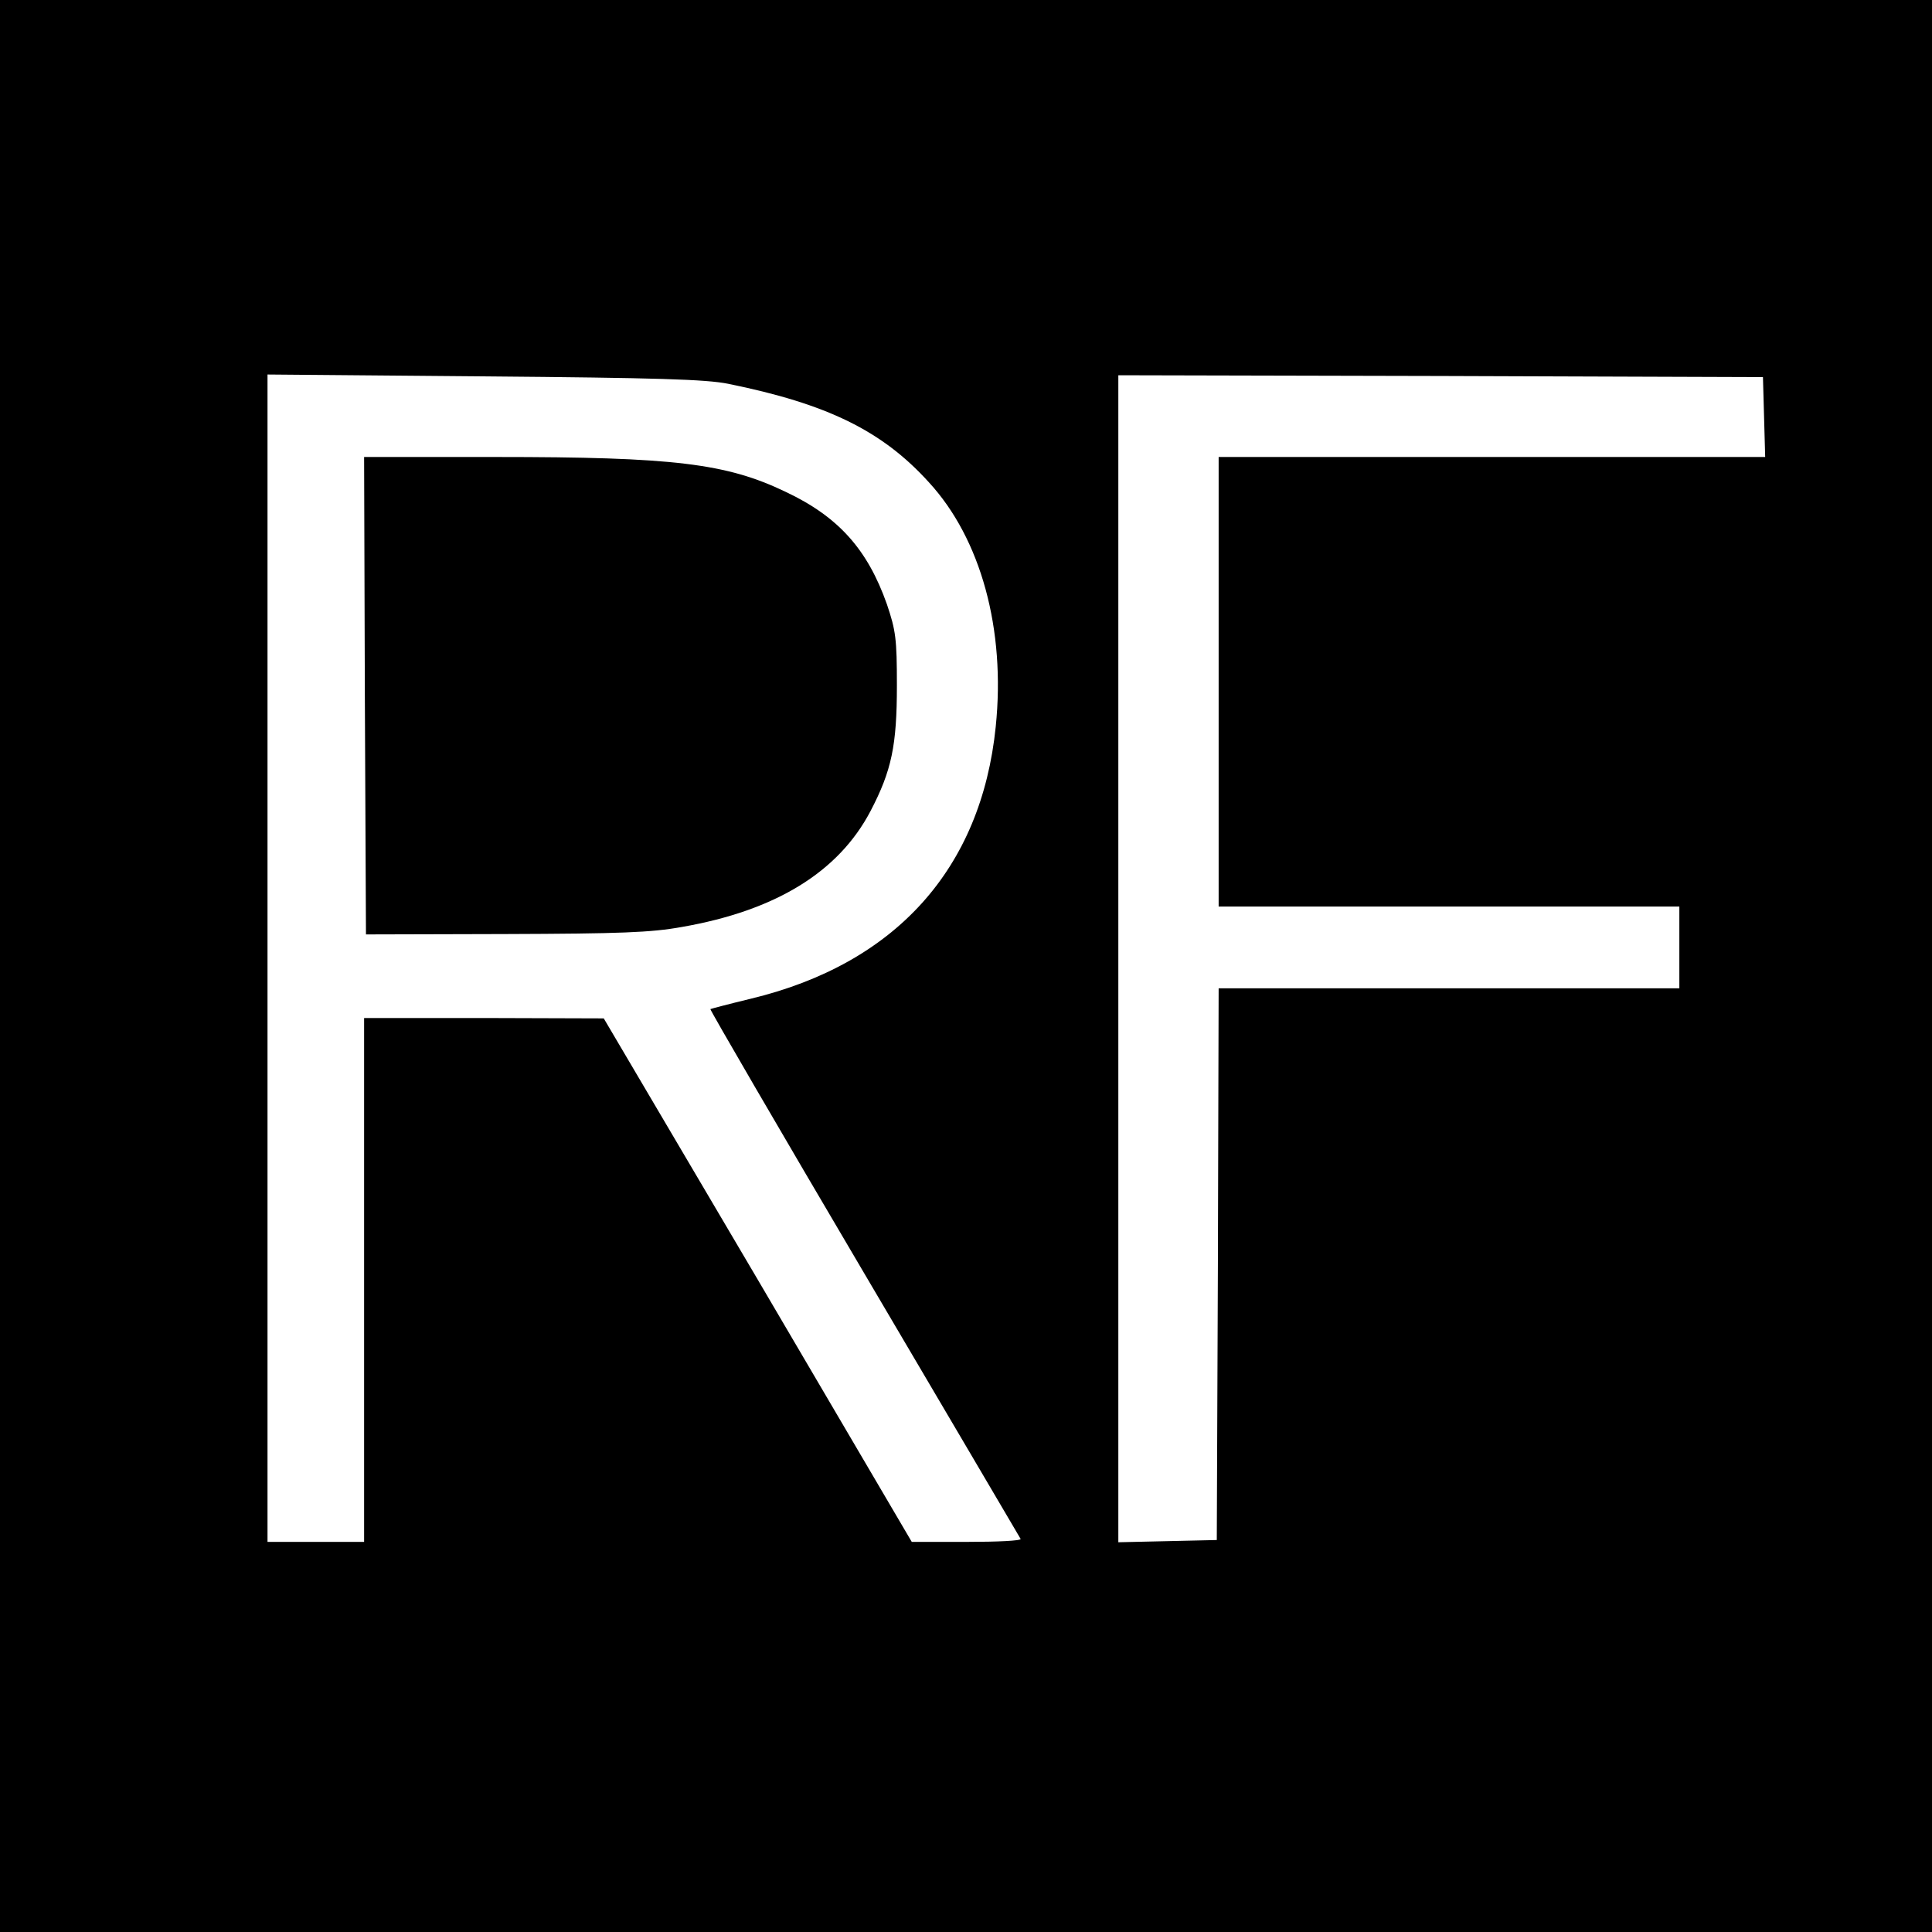
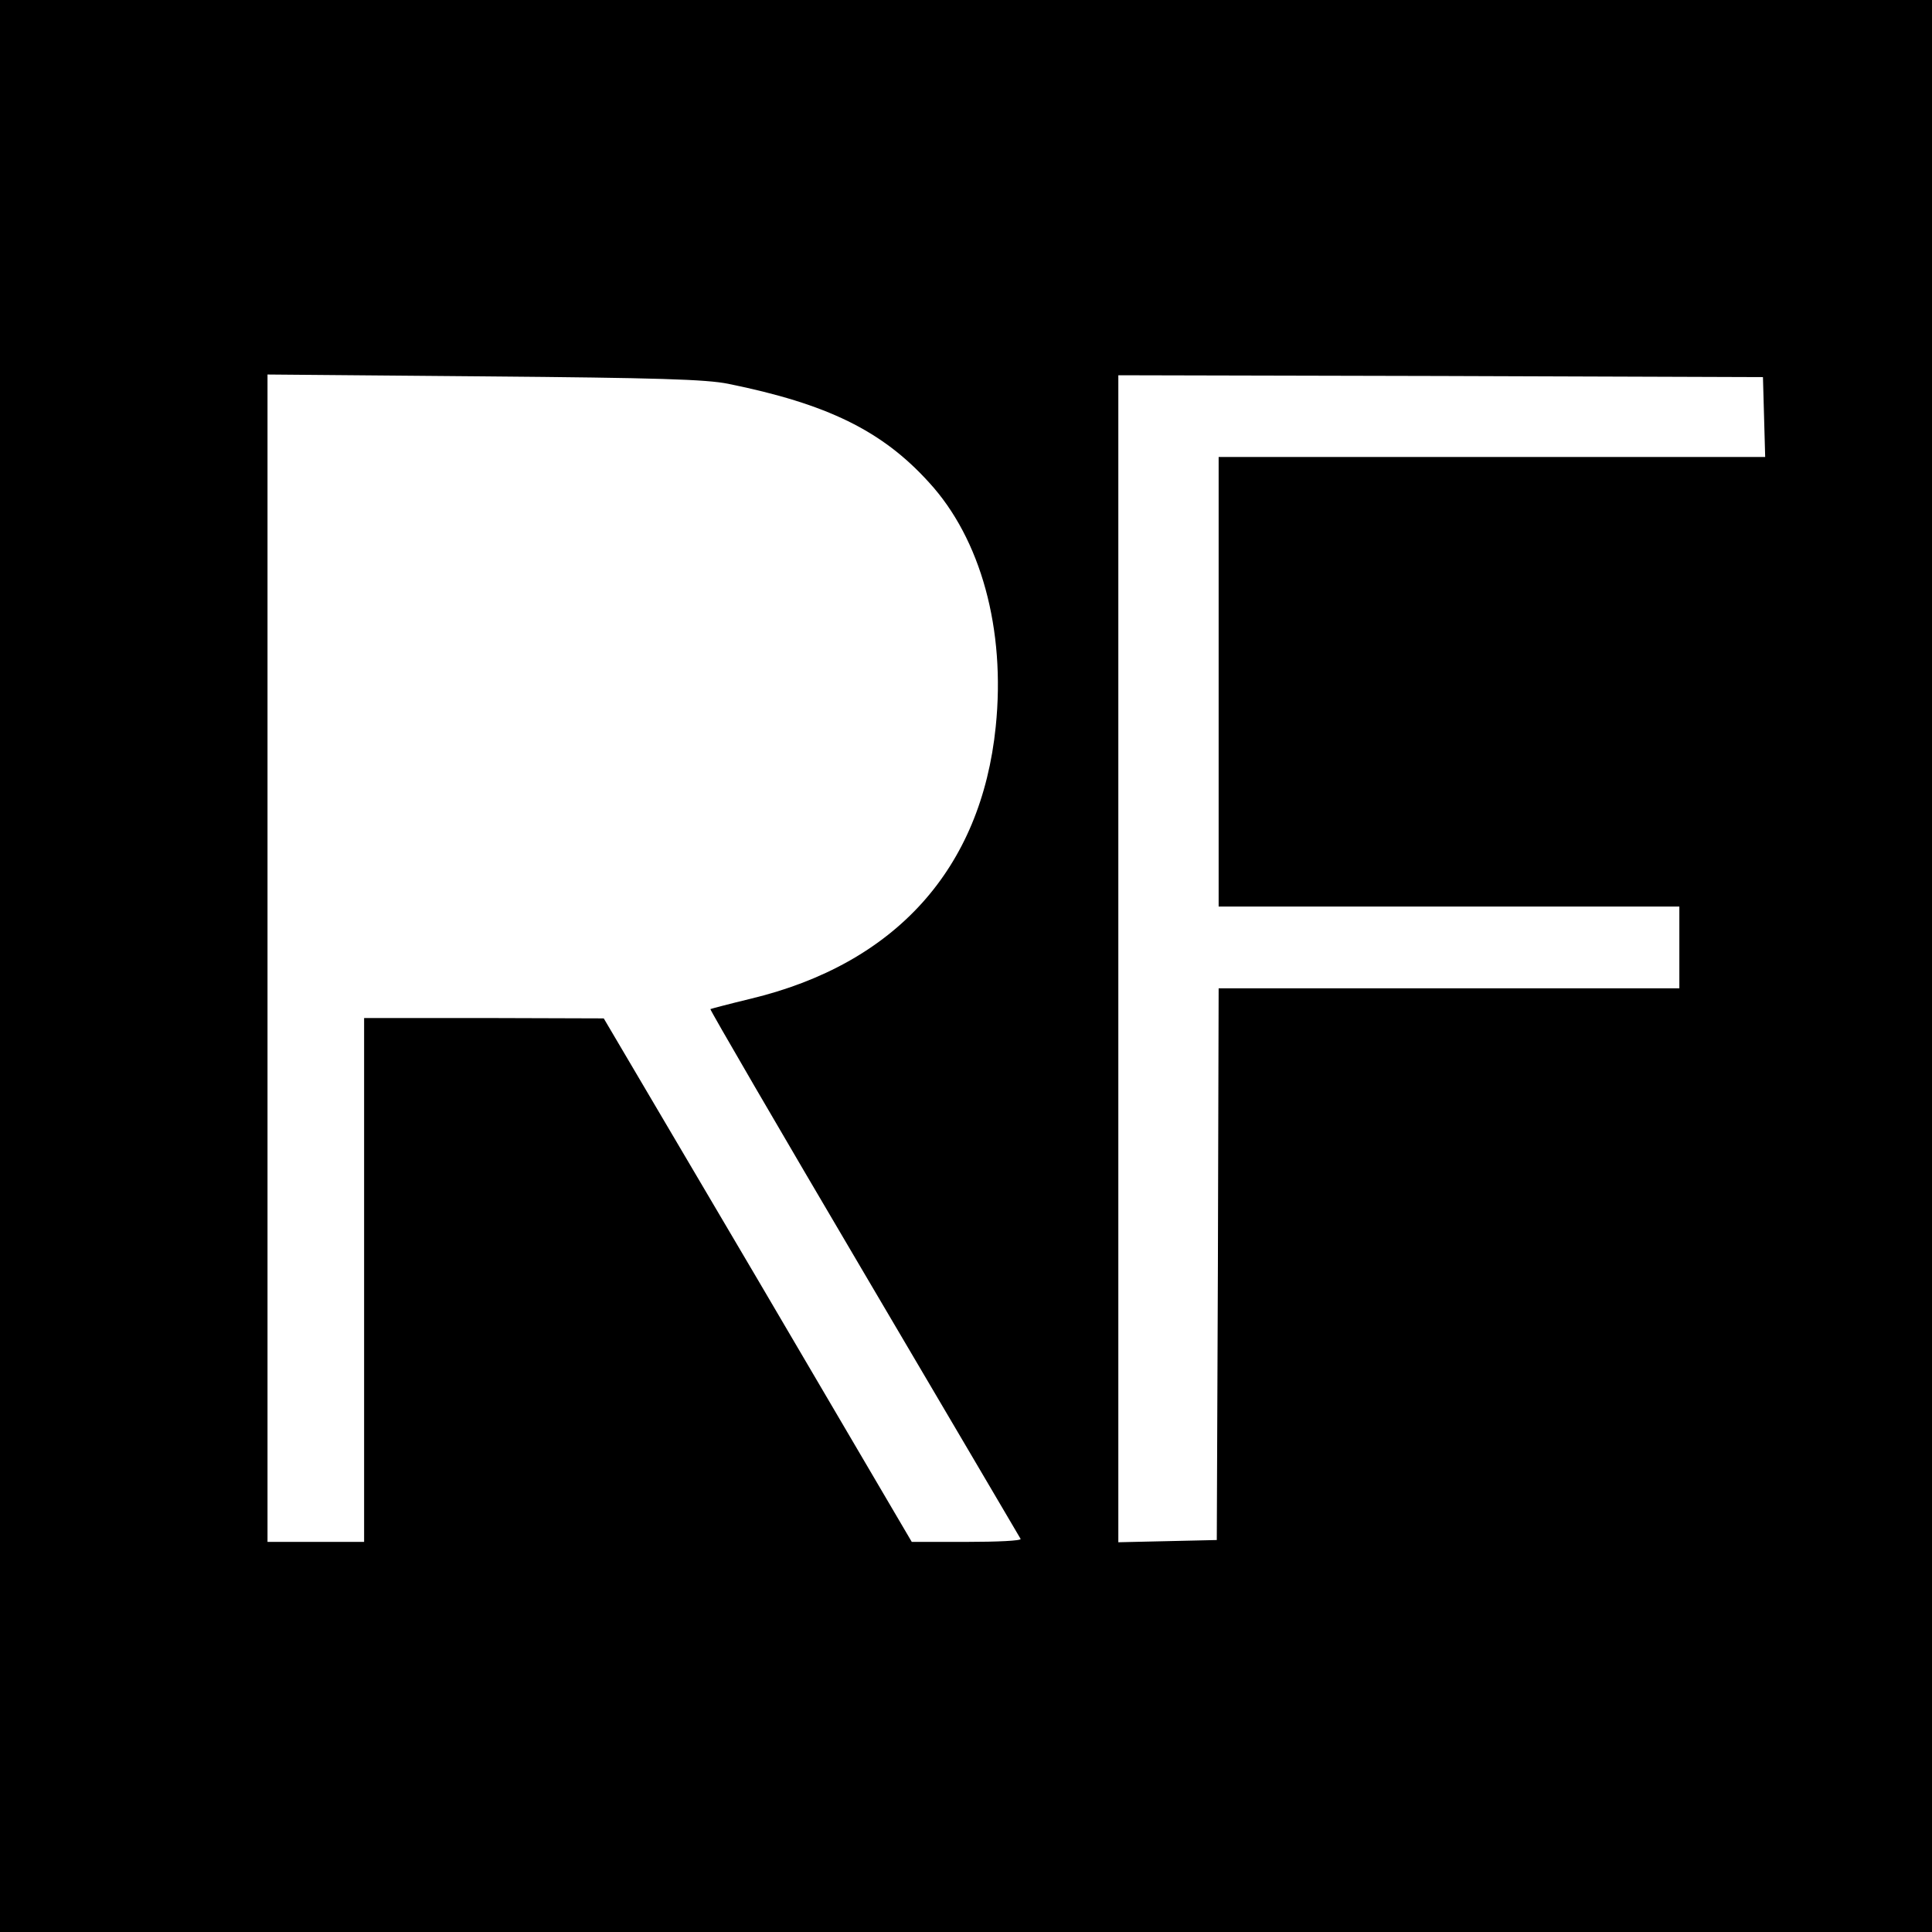
<svg xmlns="http://www.w3.org/2000/svg" version="1.0" width="520pt" height="520pt" viewBox="0 0 520 520" preserveAspectRatio="xMidYMid meet">
  <g transform="translate(0,520) scale(0.1,-0.1)" fill="#000000" stroke="none">
    <path d="M0 2600 l0 -2600 2600 0 2600 0 0 2600 0 2600 -2600 0 -2600 0 0 -2600z m1960 1567 c266 -54 414 -126 540 -265 140 -152 207 -396 180 -658 -39 -382 -269 -638 -659 -732 -58 -14 -107 -27 -109 -28 -2 -1 184 -321 414 -711 229 -389 419 -711 421 -715 2 -5 -63 -8 -144 -8 l-149 0 -414 705 -415 704 -322 1 -323 0 0 -705 0 -705 -130 0 -130 0 0 1571 0 1571 583 -5 c468 -4 597 -8 657 -20z m2788 -89 l3 -108 -736 0 -735 0 0 -605 0 -605 620 0 620 0 0 -110 0 -110 -620 0 -620 0 -2 -742 -3 -743 -132 -3 -133 -3 0 1571 0 1570 868 -2 867 -3 3 -107z" />
-     <path d="M982 3328 l3 -643 375 1 c309 1 392 4 475 19 253 44 422 148 508 312 57 109 71 177 71 338 0 126 -3 148 -27 219 -52 147 -130 235 -272 302 -160 77 -303 94 -780 94 l-355 0 2 -642z" />
  </g>
</svg>